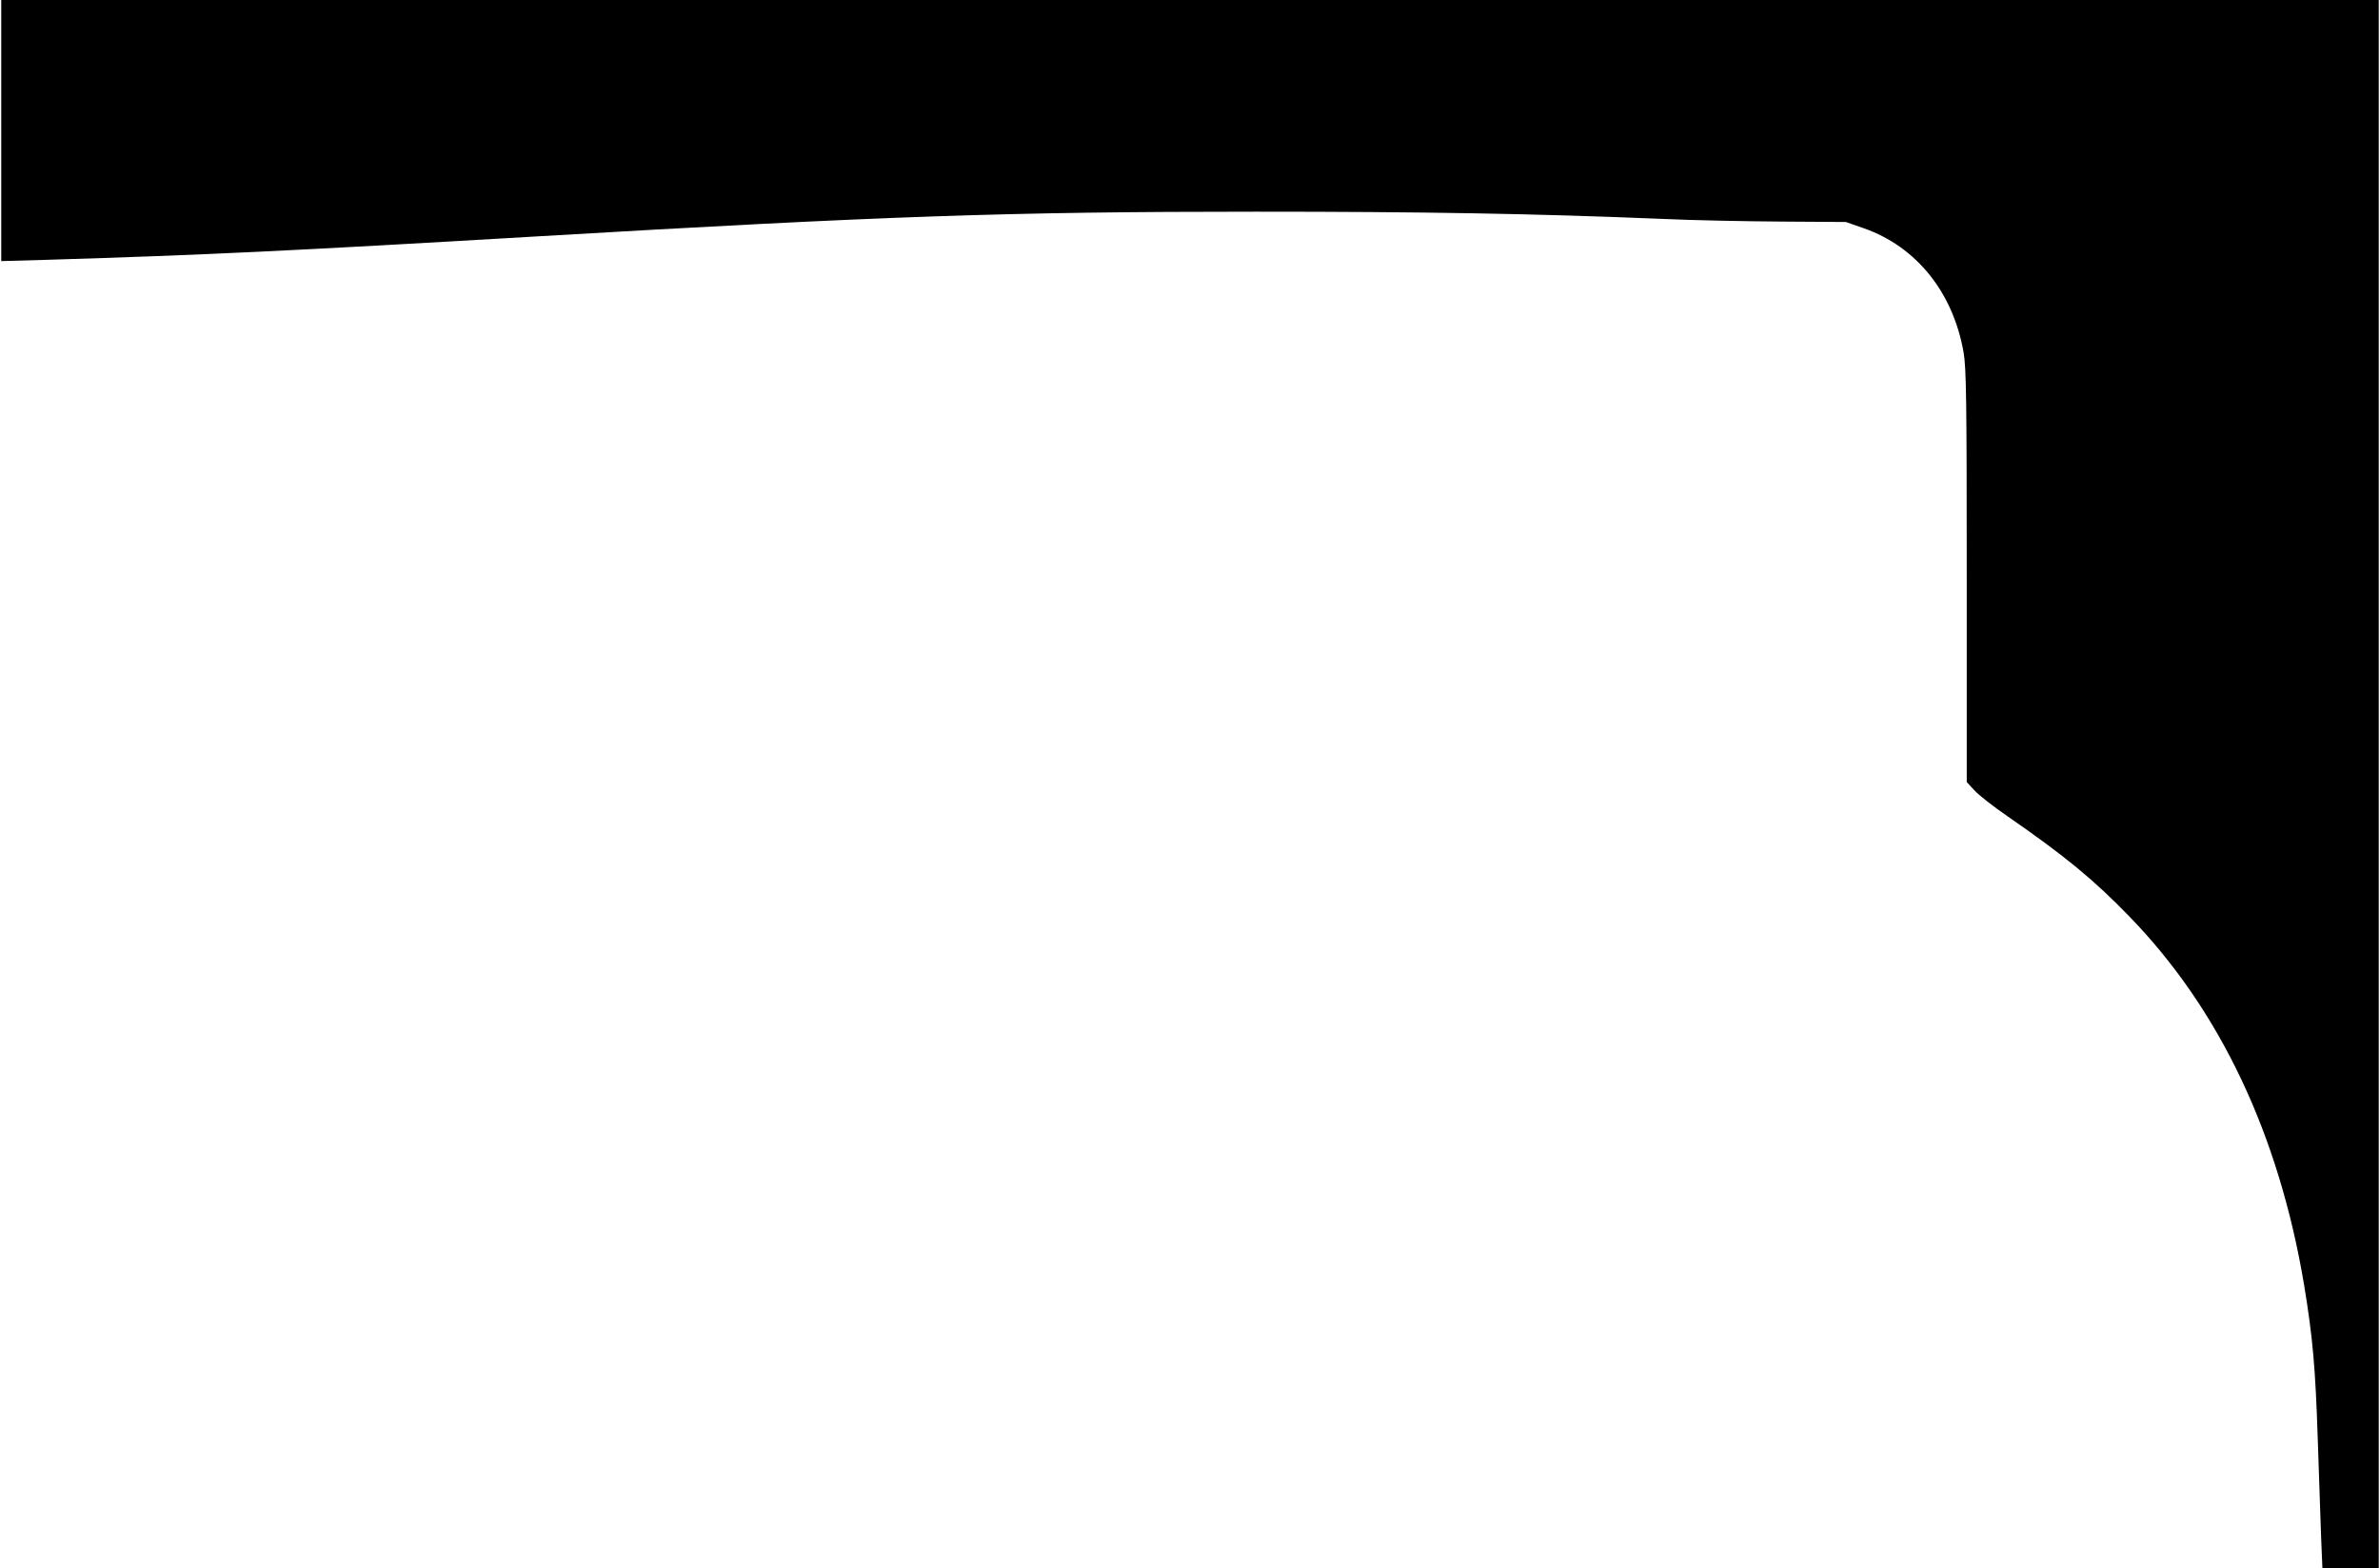
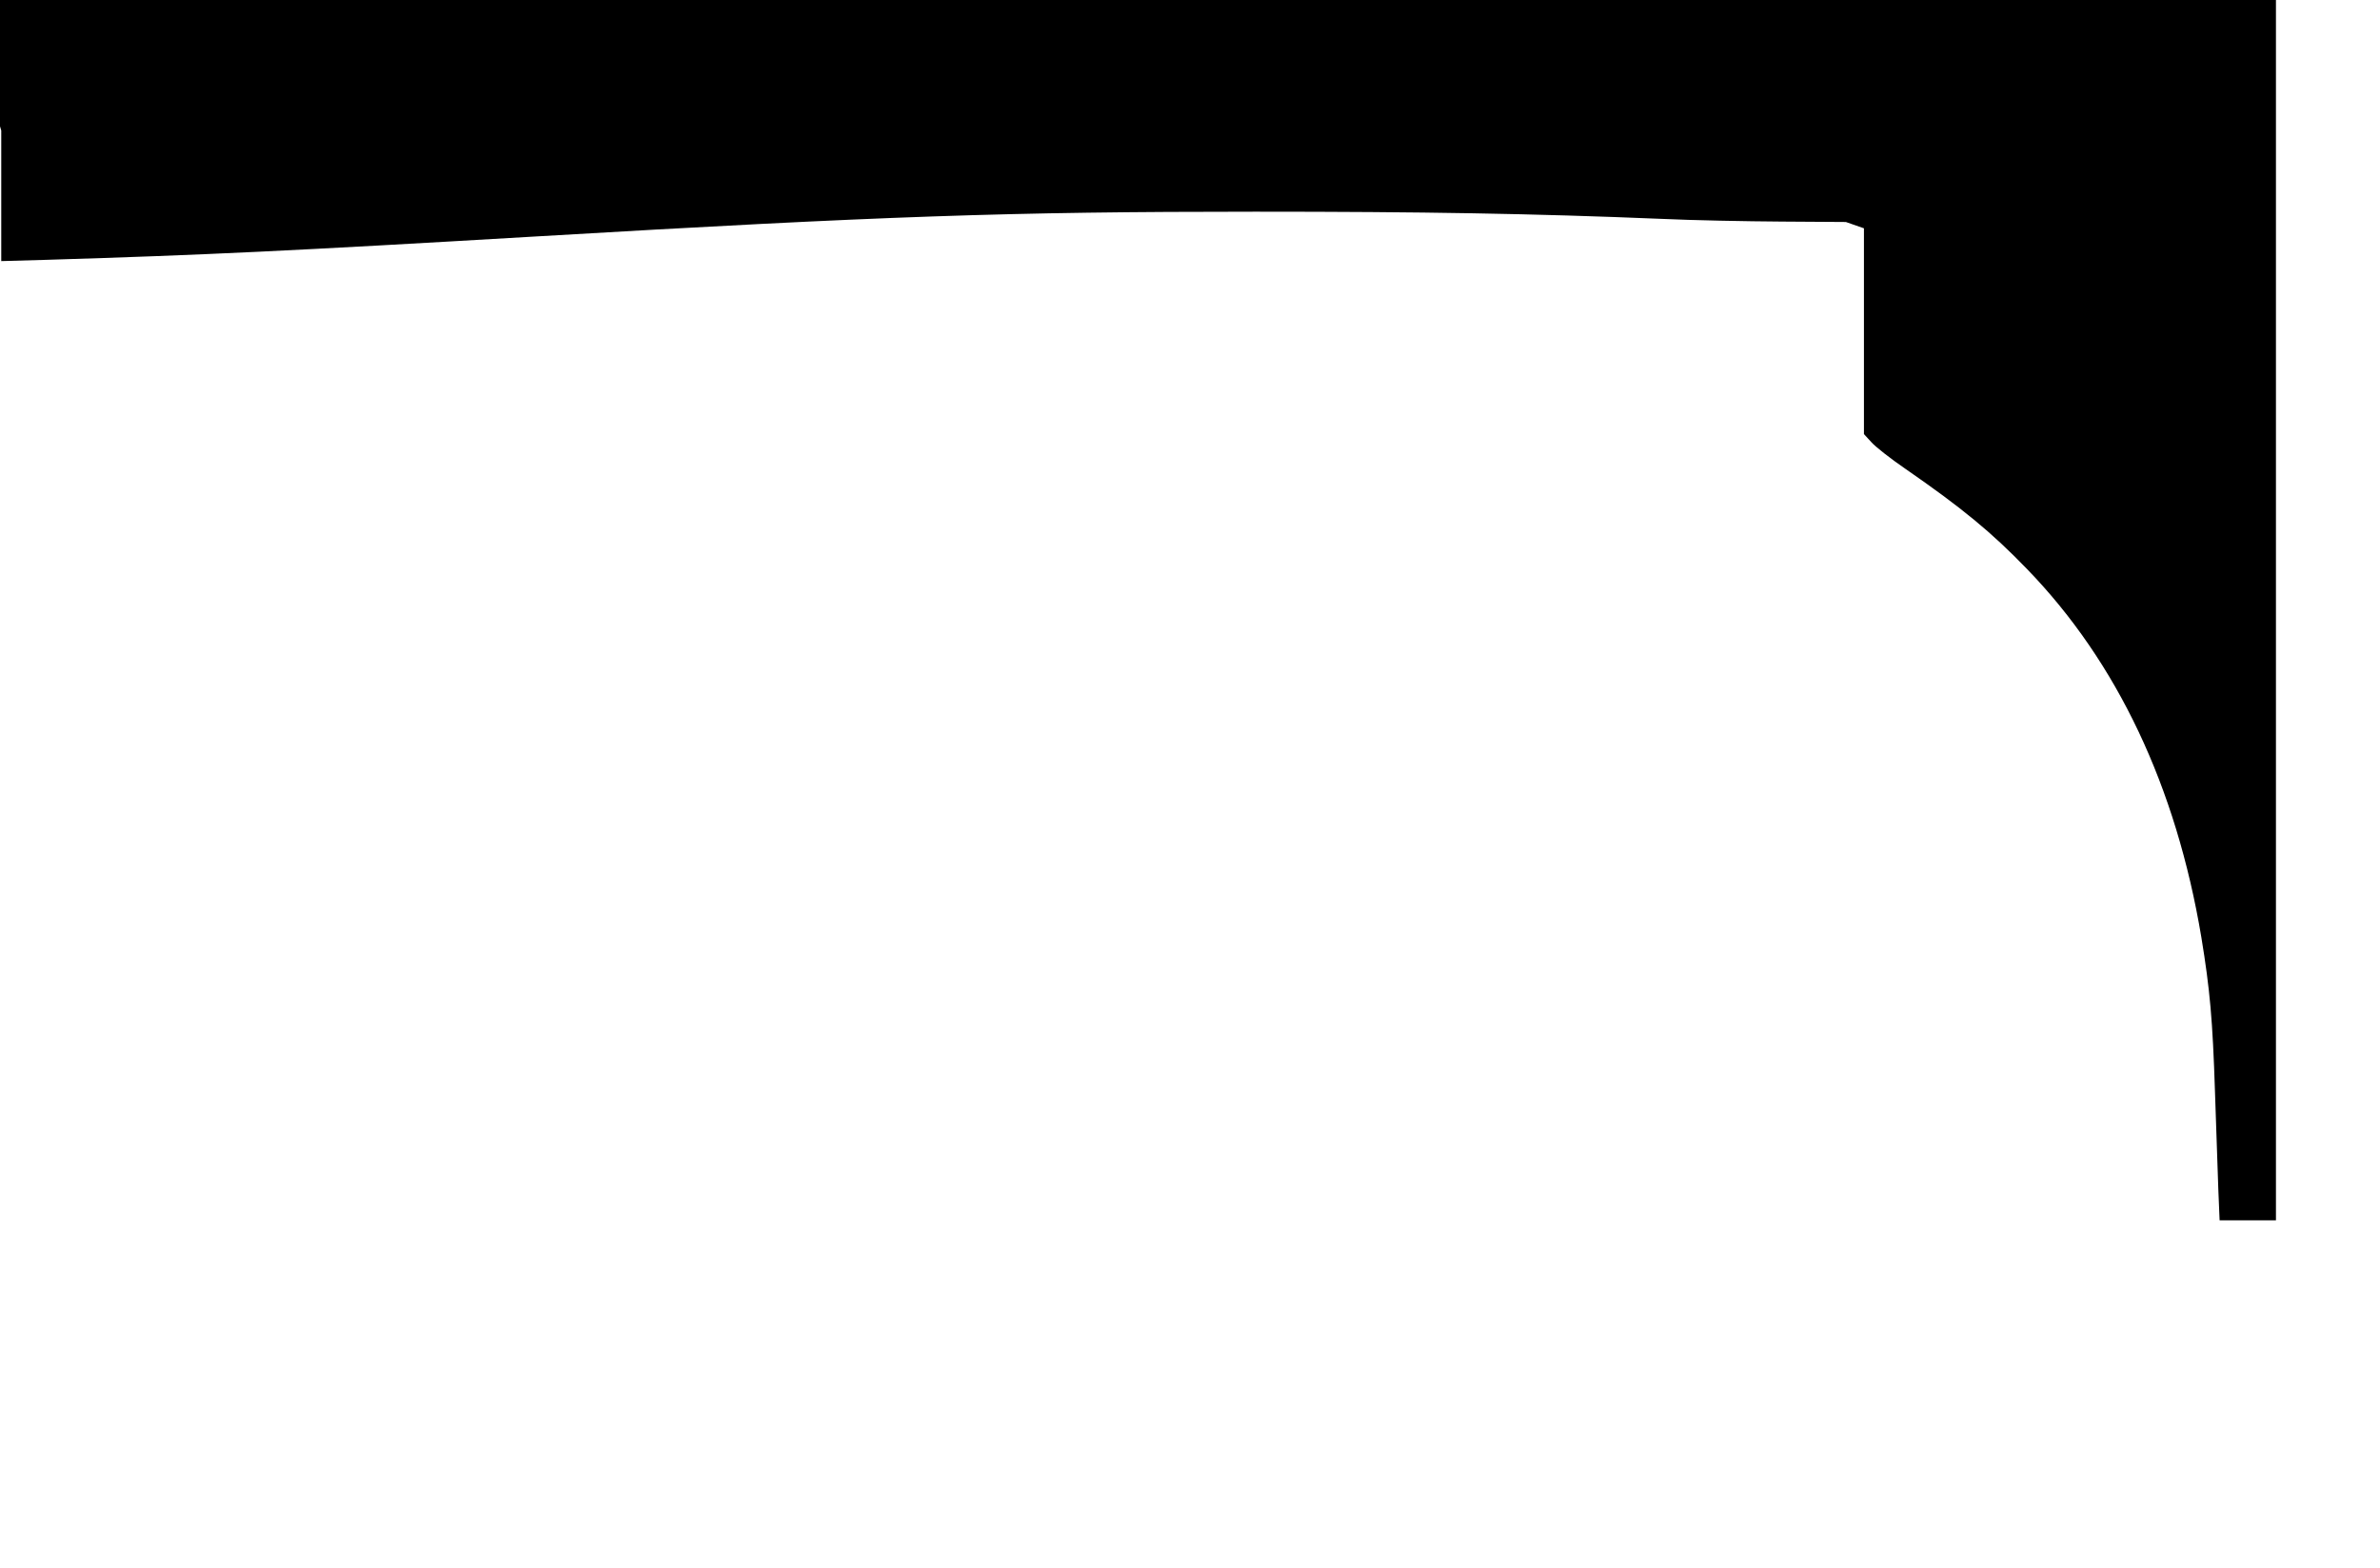
<svg xmlns="http://www.w3.org/2000/svg" version="1.0" width="299.242mm" height="197.171mm" viewBox="0 0 1131 746" preserveAspectRatio="xMidYMid meet">
  <g transform="translate(0,746) scale(0.1,-0.1)" fill="#000000" stroke="none">
-     <path d="M0 6839 l0 -621 213 6 c756 23 1171 43 2327 111 1650 97 2250 118 3425 118 797 0 1323 -9 1930 -34 149 -7 407 -12 575 -13 l305 -2 86 -30 c250 -88 424 -305 474 -590 13 -73 15 -240 15 -1065 l0 -979 35 -38 c19 -22 92 -79 162 -127 269 -186 409 -301 579 -477 429 -443 709 -1035 829 -1751 41 -249 54 -395 65 -737 6 -179 13 -389 16 -467 l6 -143 134 0 134 0 0 3730 0 3730 -5655 0 -5655 0 0 -621z" />
+     <path d="M0 6839 l0 -621 213 6 c756 23 1171 43 2327 111 1650 97 2250 118 3425 118 797 0 1323 -9 1930 -34 149 -7 407 -12 575 -13 l305 -2 86 -30 l0 -979 35 -38 c19 -22 92 -79 162 -127 269 -186 409 -301 579 -477 429 -443 709 -1035 829 -1751 41 -249 54 -395 65 -737 6 -179 13 -389 16 -467 l6 -143 134 0 134 0 0 3730 0 3730 -5655 0 -5655 0 0 -621z" />
  </g>
</svg>